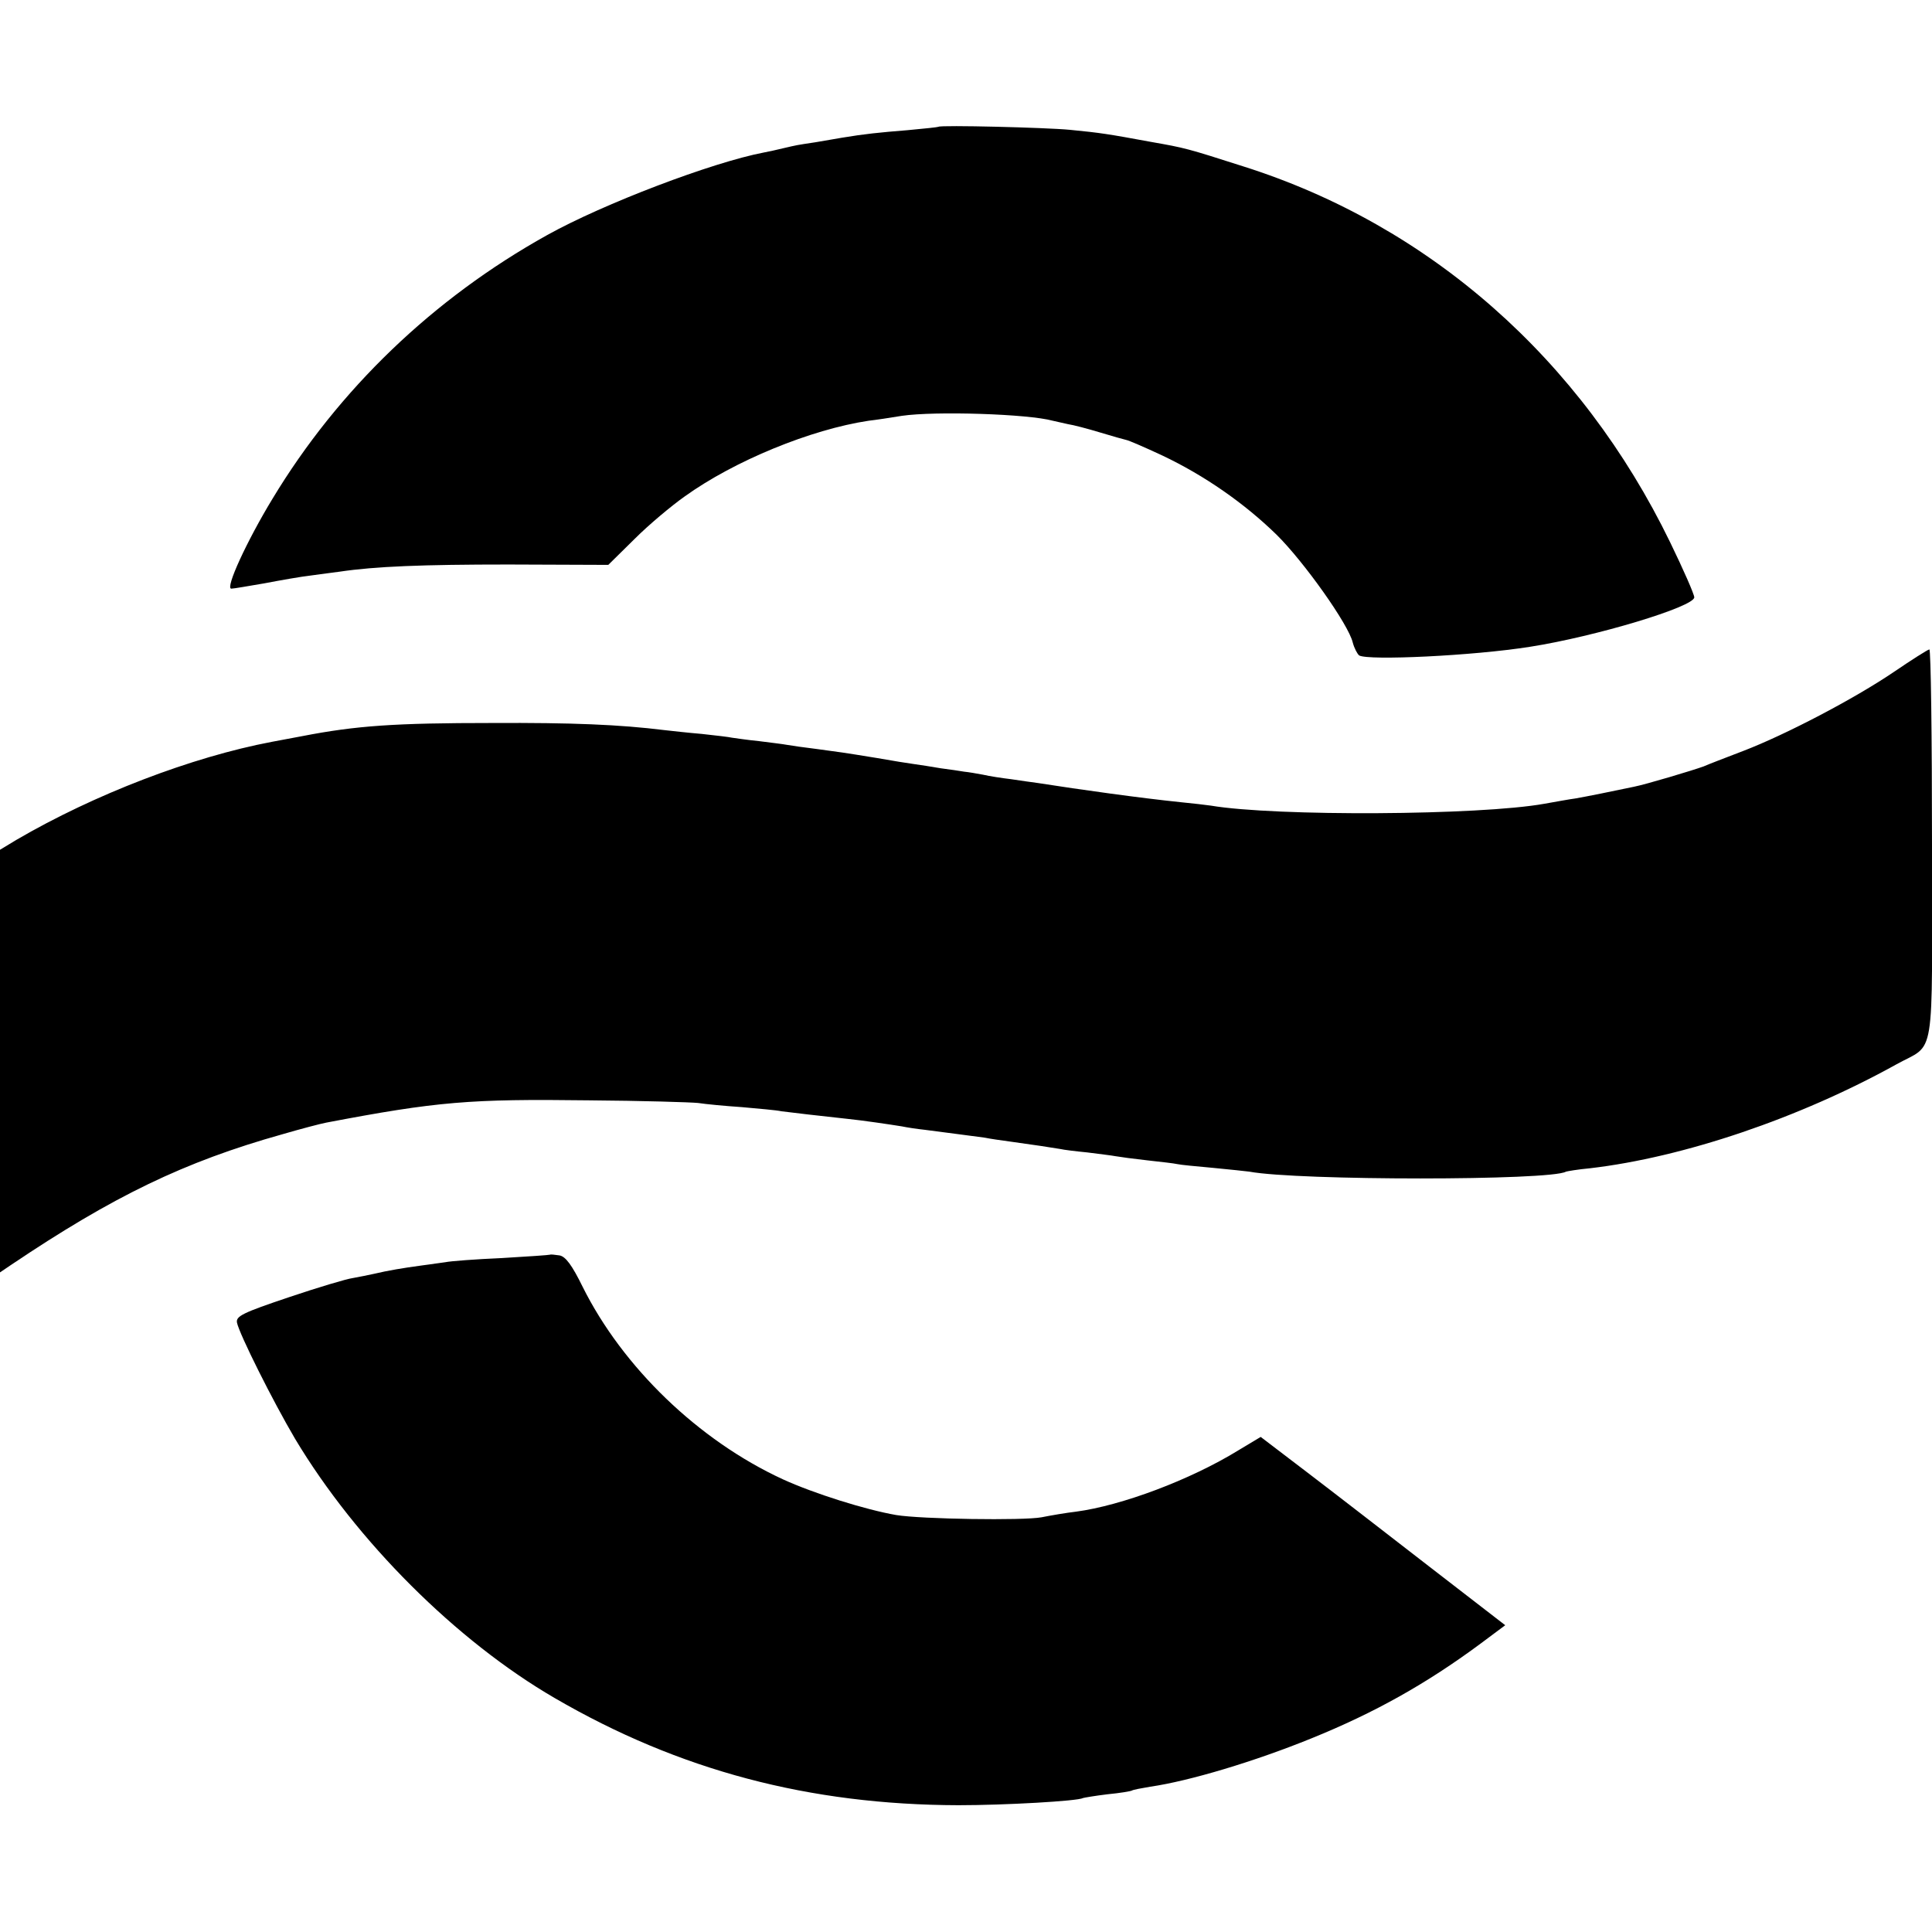
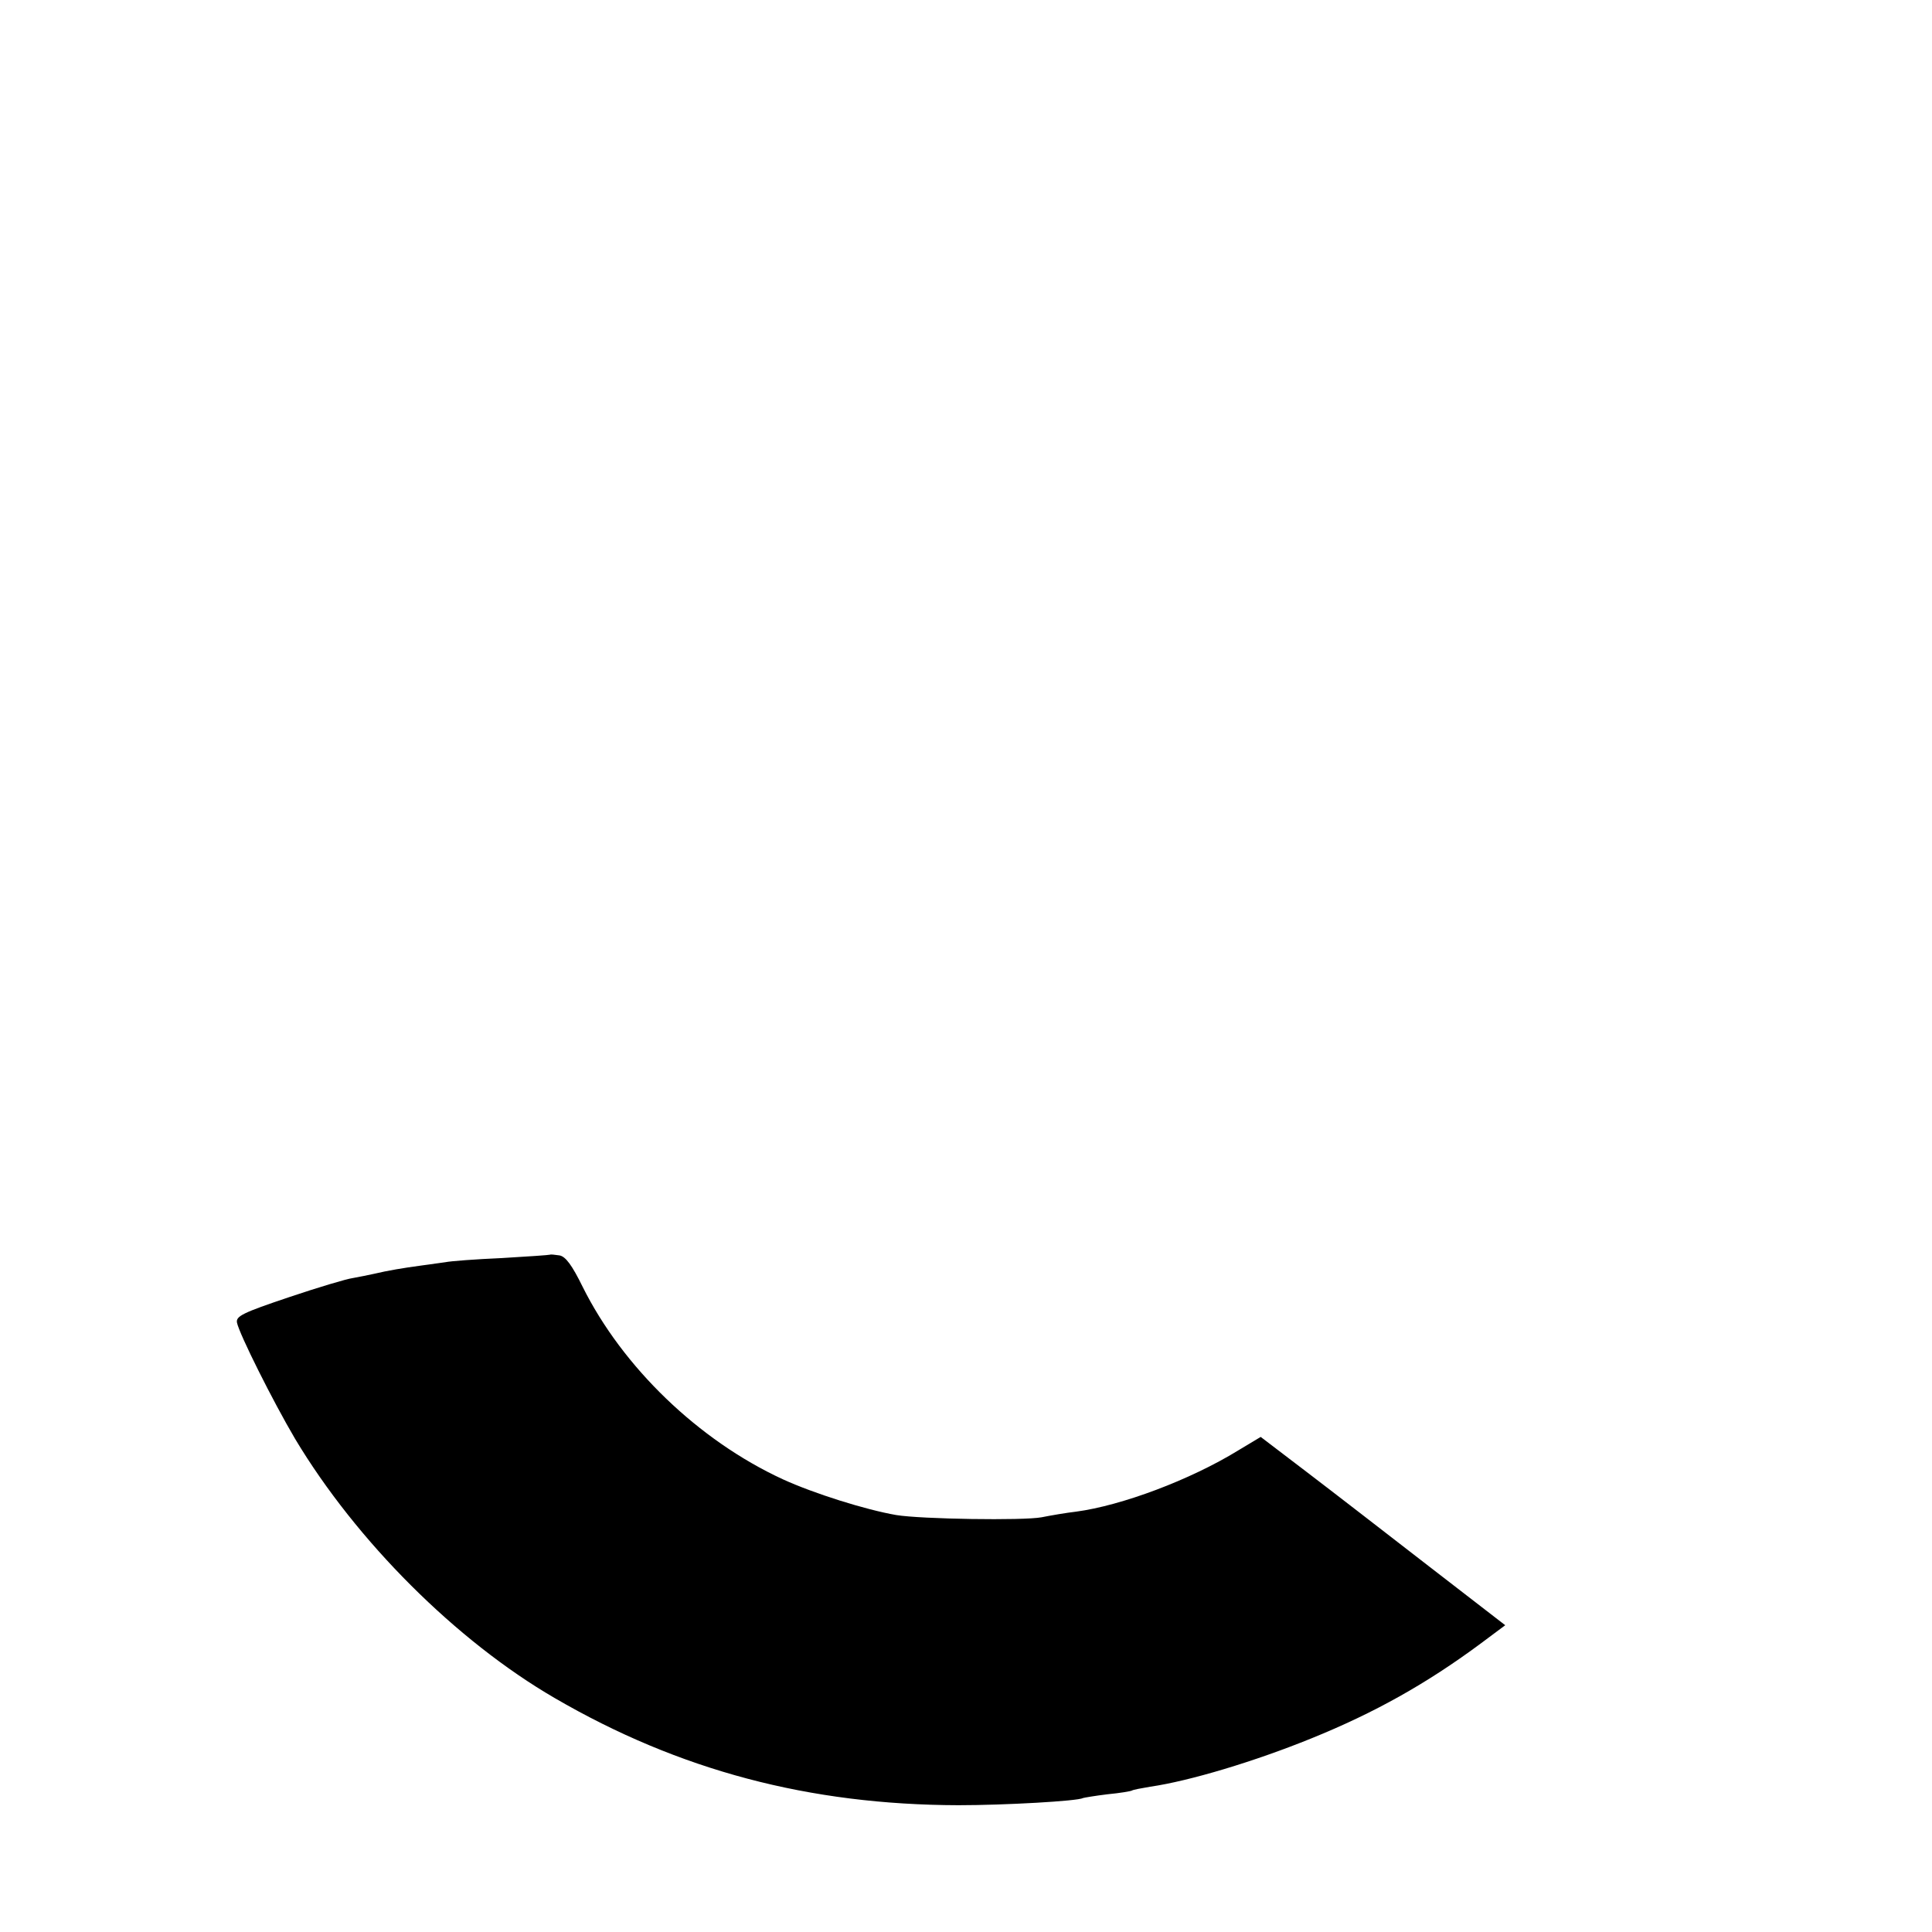
<svg xmlns="http://www.w3.org/2000/svg" version="1.0" width="512pt" height="512pt" viewBox="0 0 512 512" preserveAspectRatio="xMidYMid meet">
  <g transform="translate(0,512) scale(0.1,-0.1)" fill="#000000" stroke="none">
-     <path d="M2487 4784 c-1 -1 -38 -5 -82 -9 -75 -6 -114 -10 -174 -20 -13 -2 -45 -8 -70 -12 -53 -8 -47 -7 -86 -16 -16 -4 -39 -9 -50 -11 -137 -26 -426 -136 -575 -219 -302 -168 -553 -409 -728 -699 -68 -112 -126 -238 -109 -238 6 0 46 7 87 14 42 8 98 18 125 21 28 4 61 8 75 10 94 14 219 19 448 19 l264 -1 70 69 c38 38 98 88 132 112 132 95 335 178 488 201 18 2 58 8 88 13 89 13 335 5 400 -13 8 -2 26 -6 40 -9 14 -2 52 -12 85 -22 33 -10 65 -19 70 -20 6 -1 48 -19 95 -41 112 -53 218 -127 303 -210 72 -71 191 -238 202 -286 4 -15 12 -30 17 -34 24 -14 302 -1 453 23 173 27 435 106 435 131 0 8 -29 74 -64 146 -236 486 -638 840 -1131 996 -150 48 -154 49 -245 65 -114 21 -133 24 -215 32 -62 6 -343 13 -348 8z" />
-     <path d="M5020 3340 c-106 -72 -288 -167 -400 -210 -47 -18 -94 -36 -105 -41 -27 -10 -154 -48 -185 -54 -52 -11 -126 -26 -155 -31 -16 -2 -53 -9 -82 -14 -172 -31 -712 -34 -884 -5 -13 2 -49 6 -79 9 -107 11 -265 33 -380 51 -14 2 -45 6 -70 10 -25 3 -58 8 -75 12 -16 3 -39 7 -50 8 -11 2 -39 6 -62 9 -23 4 -55 9 -70 11 -15 2 -59 9 -98 16 -98 16 -94 15 -160 24 -33 4 -68 9 -79 11 -10 2 -44 6 -75 10 -31 3 -63 8 -71 9 -8 2 -44 6 -80 10 -36 3 -80 8 -98 10 -121 15 -247 20 -457 19 -259 0 -361 -7 -505 -35 -30 -6 -66 -12 -80 -15 -211 -40 -470 -139 -677 -260 l-43 -26 0 -560 0 -560 28 19 c272 183 460 274 720 347 48 14 101 28 117 31 294 56 381 63 695 59 140 -1 271 -5 290 -7 19 -3 71 -8 116 -11 44 -4 92 -8 105 -11 23 -3 108 -13 174 -20 40 -4 114 -15 145 -20 14 -3 41 -7 60 -9 71 -9 136 -18 160 -21 14 -3 43 -7 65 -10 59 -8 118 -17 135 -20 8 -2 40 -6 71 -9 31 -4 65 -8 75 -10 11 -2 48 -7 84 -11 36 -4 72 -8 80 -10 8 -2 51 -6 95 -10 44 -4 87 -9 96 -10 129 -24 799 -24 839 0 3 1 31 6 64 9 248 29 555 133 811 275 106 59 95 -6 95 583 0 285 -3 517 -7 517 -5 -1 -46 -27 -93 -59z" />
    <path d="M1458 1795 c-2 -1 -59 -5 -128 -9 -69 -3 -136 -8 -150 -11 -14 -2 -43 -6 -65 -9 -45 -6 -87 -13 -125 -22 -14 -3 -38 -8 -55 -11 -16 -2 -93 -25 -170 -51 -122 -41 -140 -50 -137 -67 6 -30 95 -208 154 -308 163 -272 428 -536 688 -687 330 -192 675 -283 1070 -284 123 0 317 11 330 19 3 1 32 6 65 10 32 3 62 8 65 10 3 2 24 6 48 10 104 15 277 67 427 128 168 68 305 145 447 250 l67 50 -202 156 c-111 86 -257 199 -324 250 l-122 93 -60 -36 c-127 -78 -309 -146 -429 -162 -26 -3 -67 -10 -92 -15 -48 -9 -318 -5 -385 6 -81 14 -218 57 -301 95 -223 103 -424 297 -530 510 -28 57 -45 80 -61 83 -13 2 -24 3 -25 2z" />
  </g>
</svg>